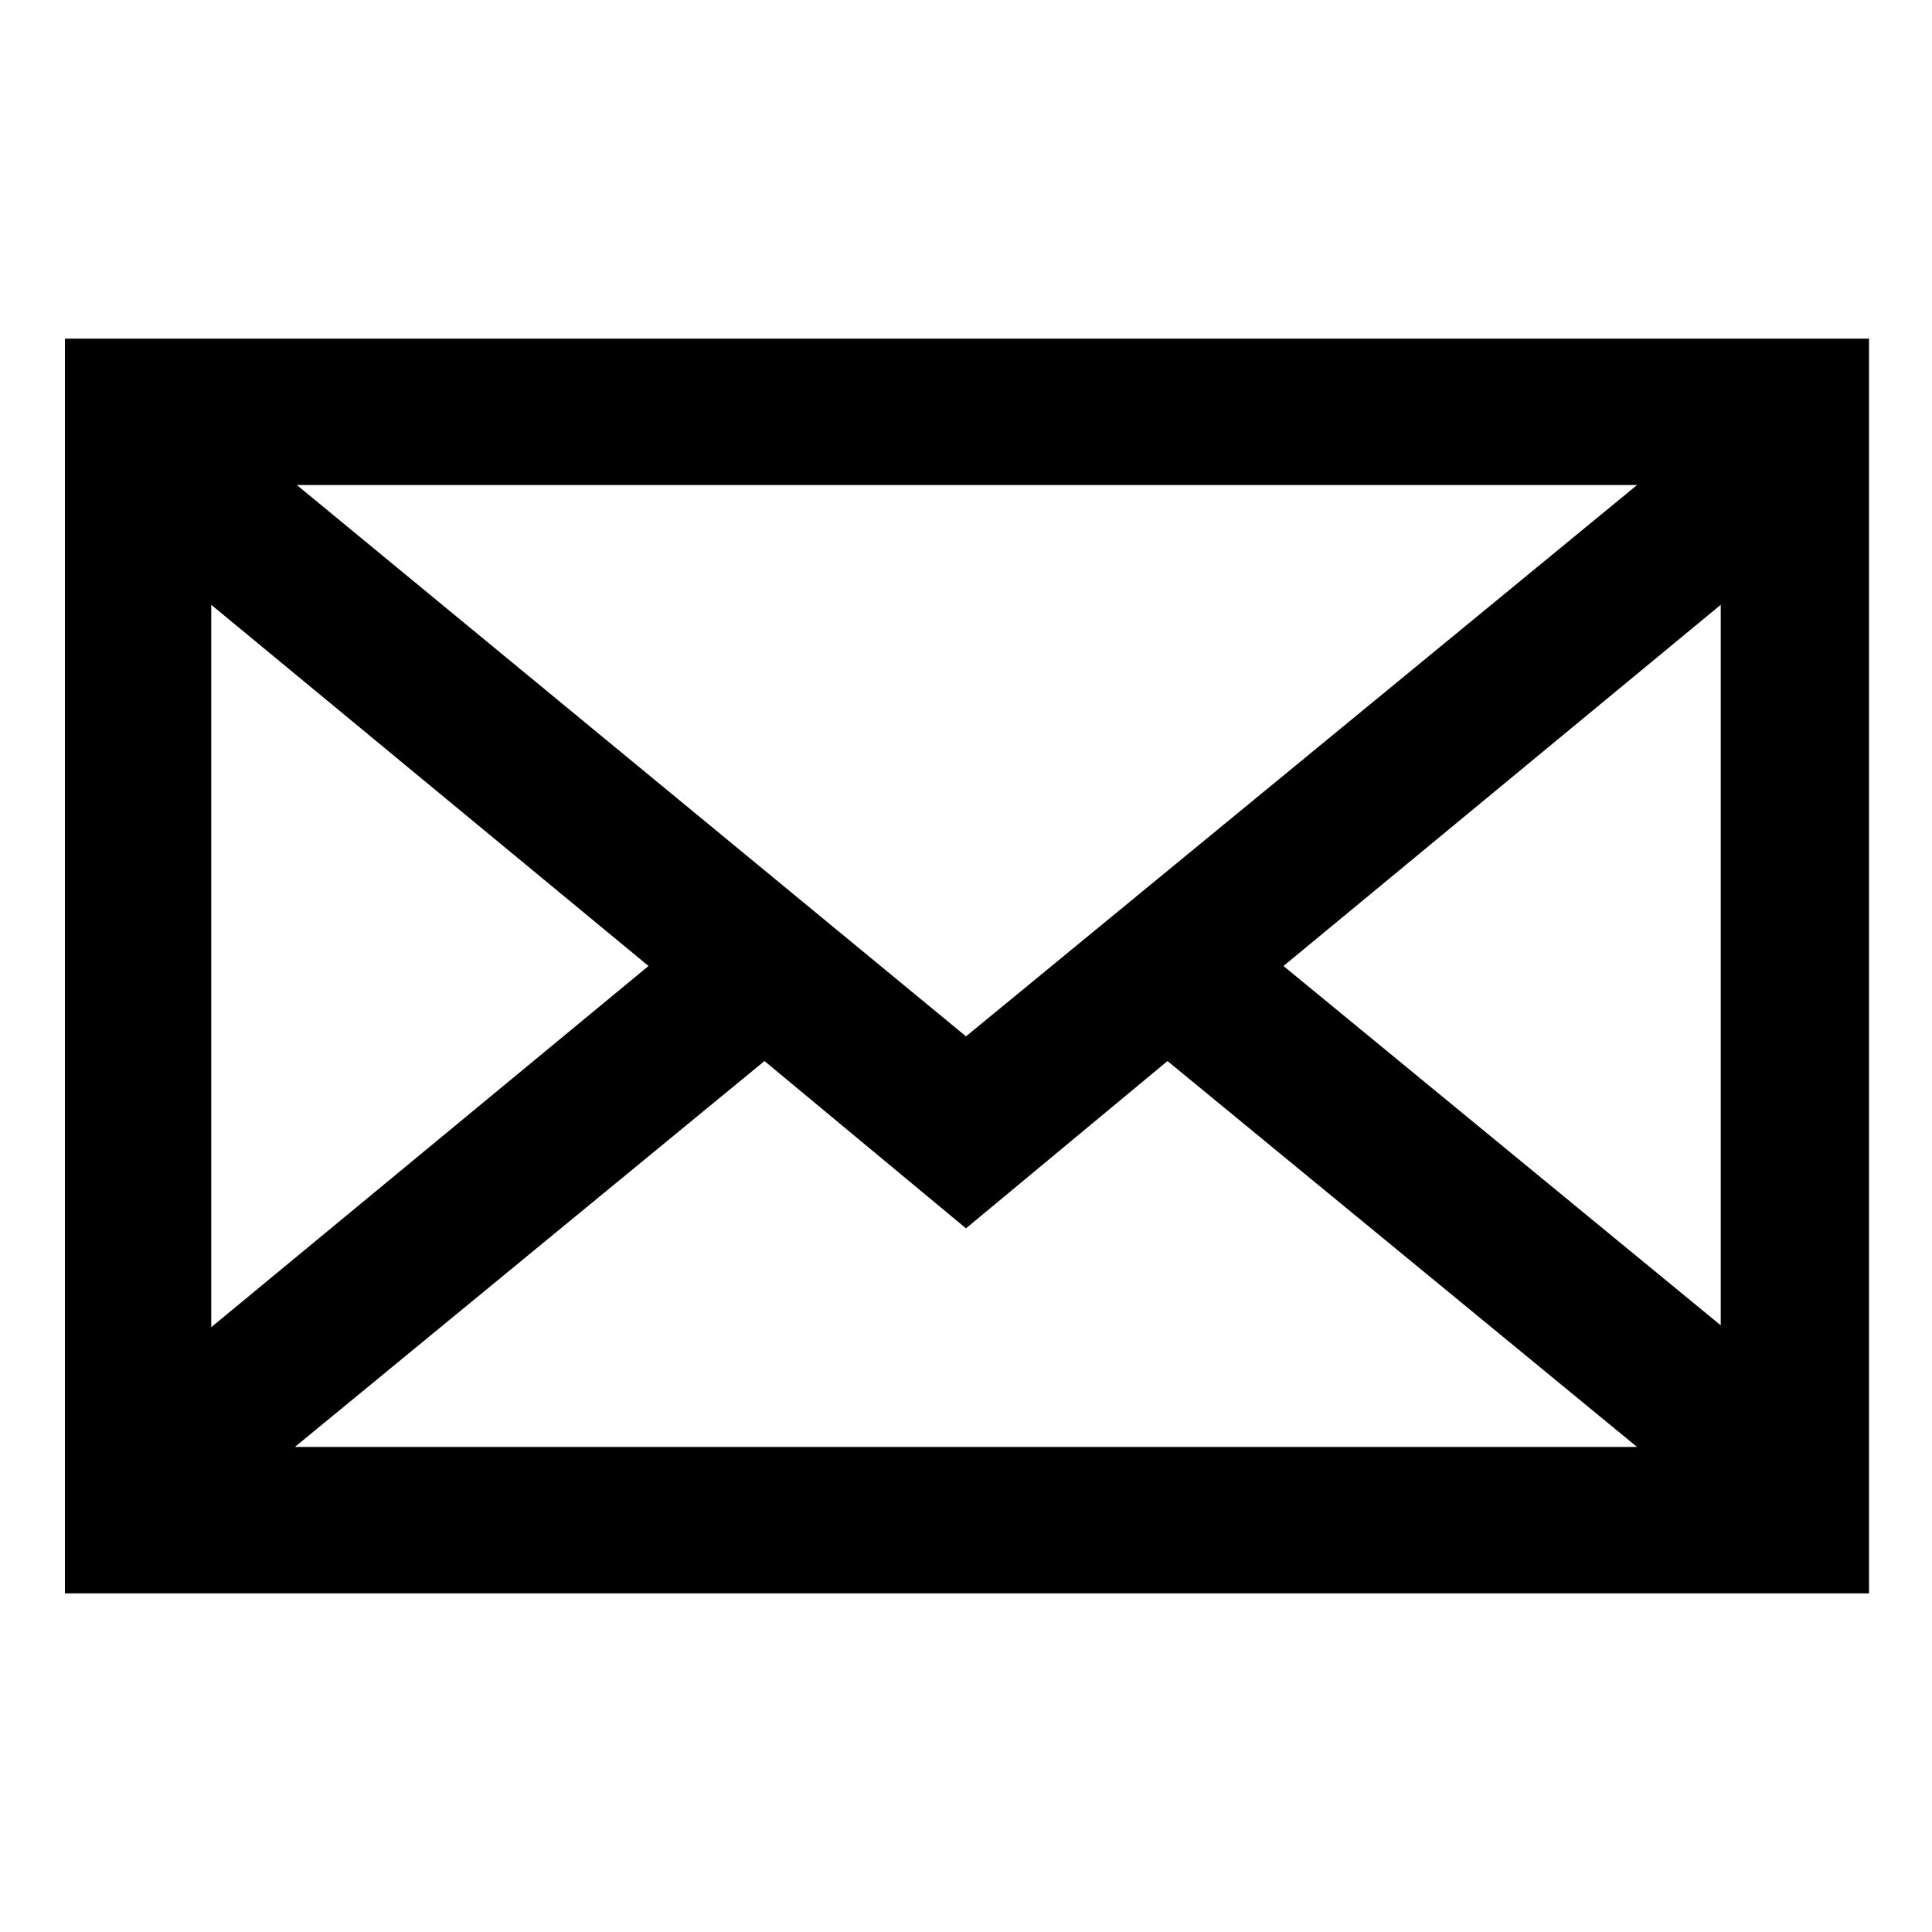
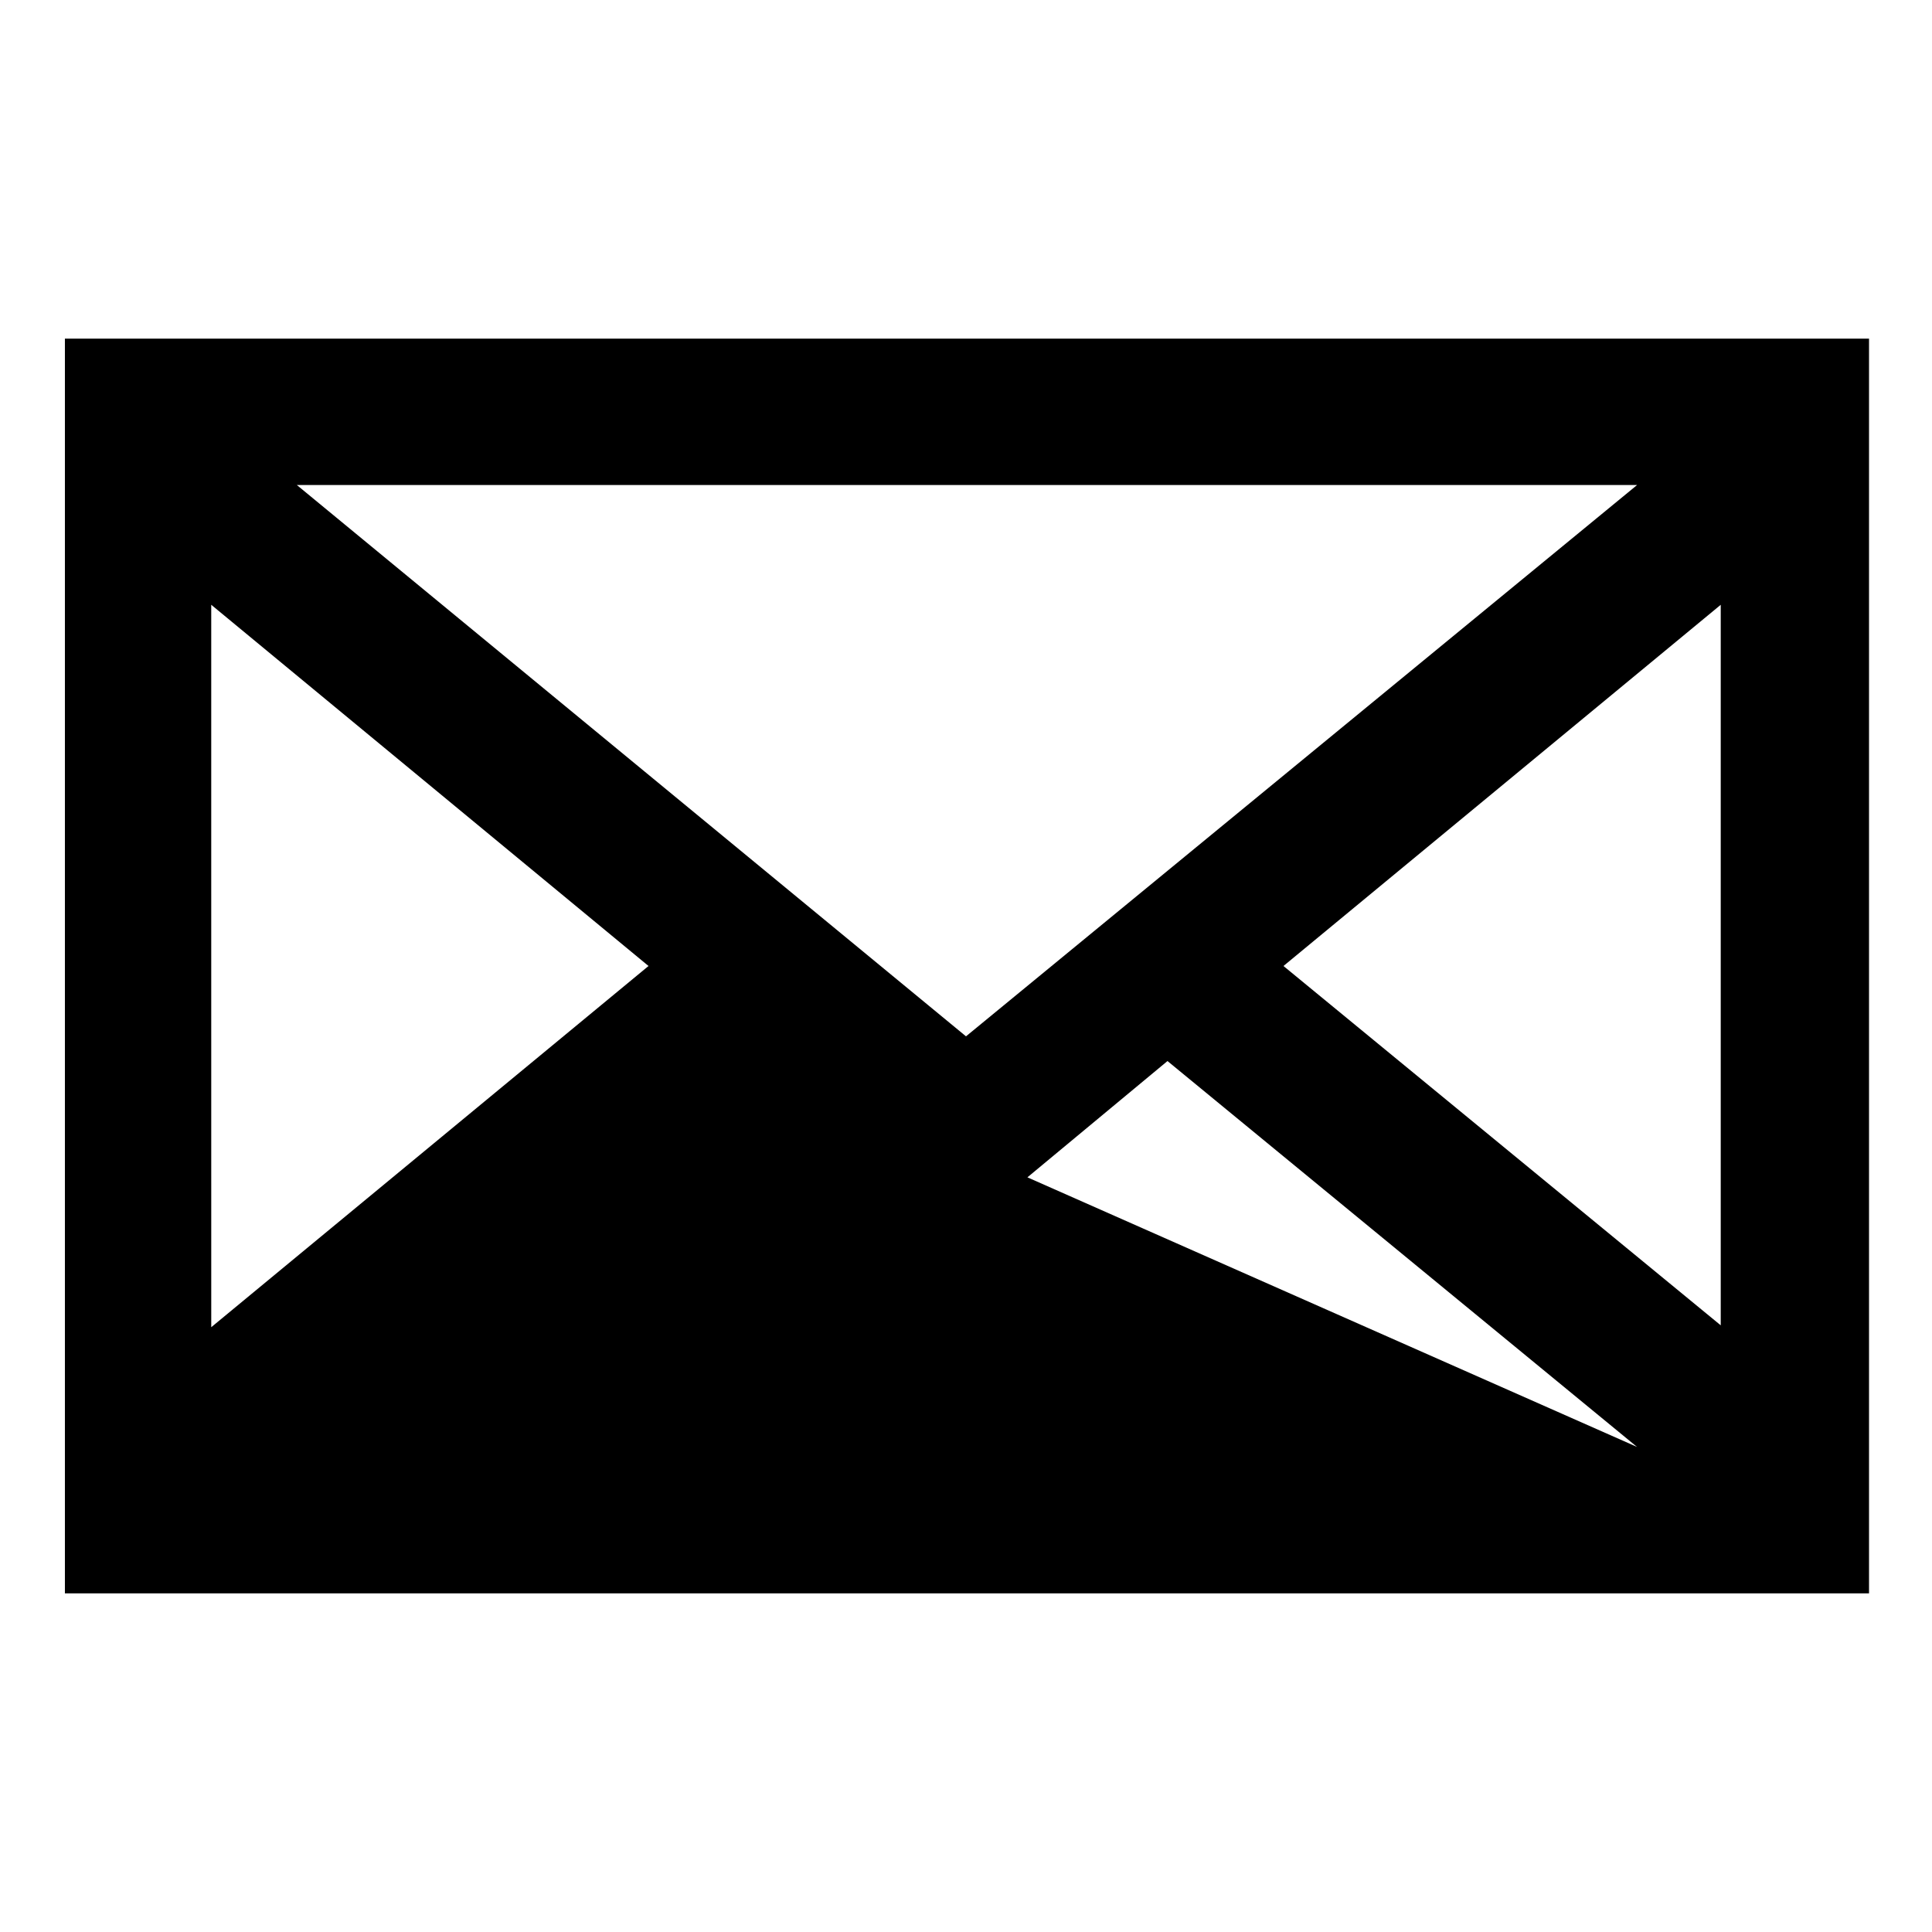
<svg xmlns="http://www.w3.org/2000/svg" fill="#000000" width="800px" height="800px" version="1.1" viewBox="144 144 512 512">
-   <path d="m600.52 233.74h-439.32v332.51h478.11v-332.51zm-200.52 184.9-177.34-146.11h355.19zm-84.137-18.641-115.88 95.723-0.004-191.45zm30.73 25.188 53.402 44.336 53.402-44.336 124.44 102.27h-355.69zm137.54-25.188 115.88-95.723v190.95z" />
+   <path d="m600.52 233.74h-439.32v332.51h478.11v-332.51zm-200.52 184.9-177.34-146.11h355.19zm-84.137-18.641-115.88 95.723-0.004-191.45zm30.73 25.188 53.402 44.336 53.402-44.336 124.44 102.27zm137.54-25.188 115.88-95.723v190.95z" />
</svg>